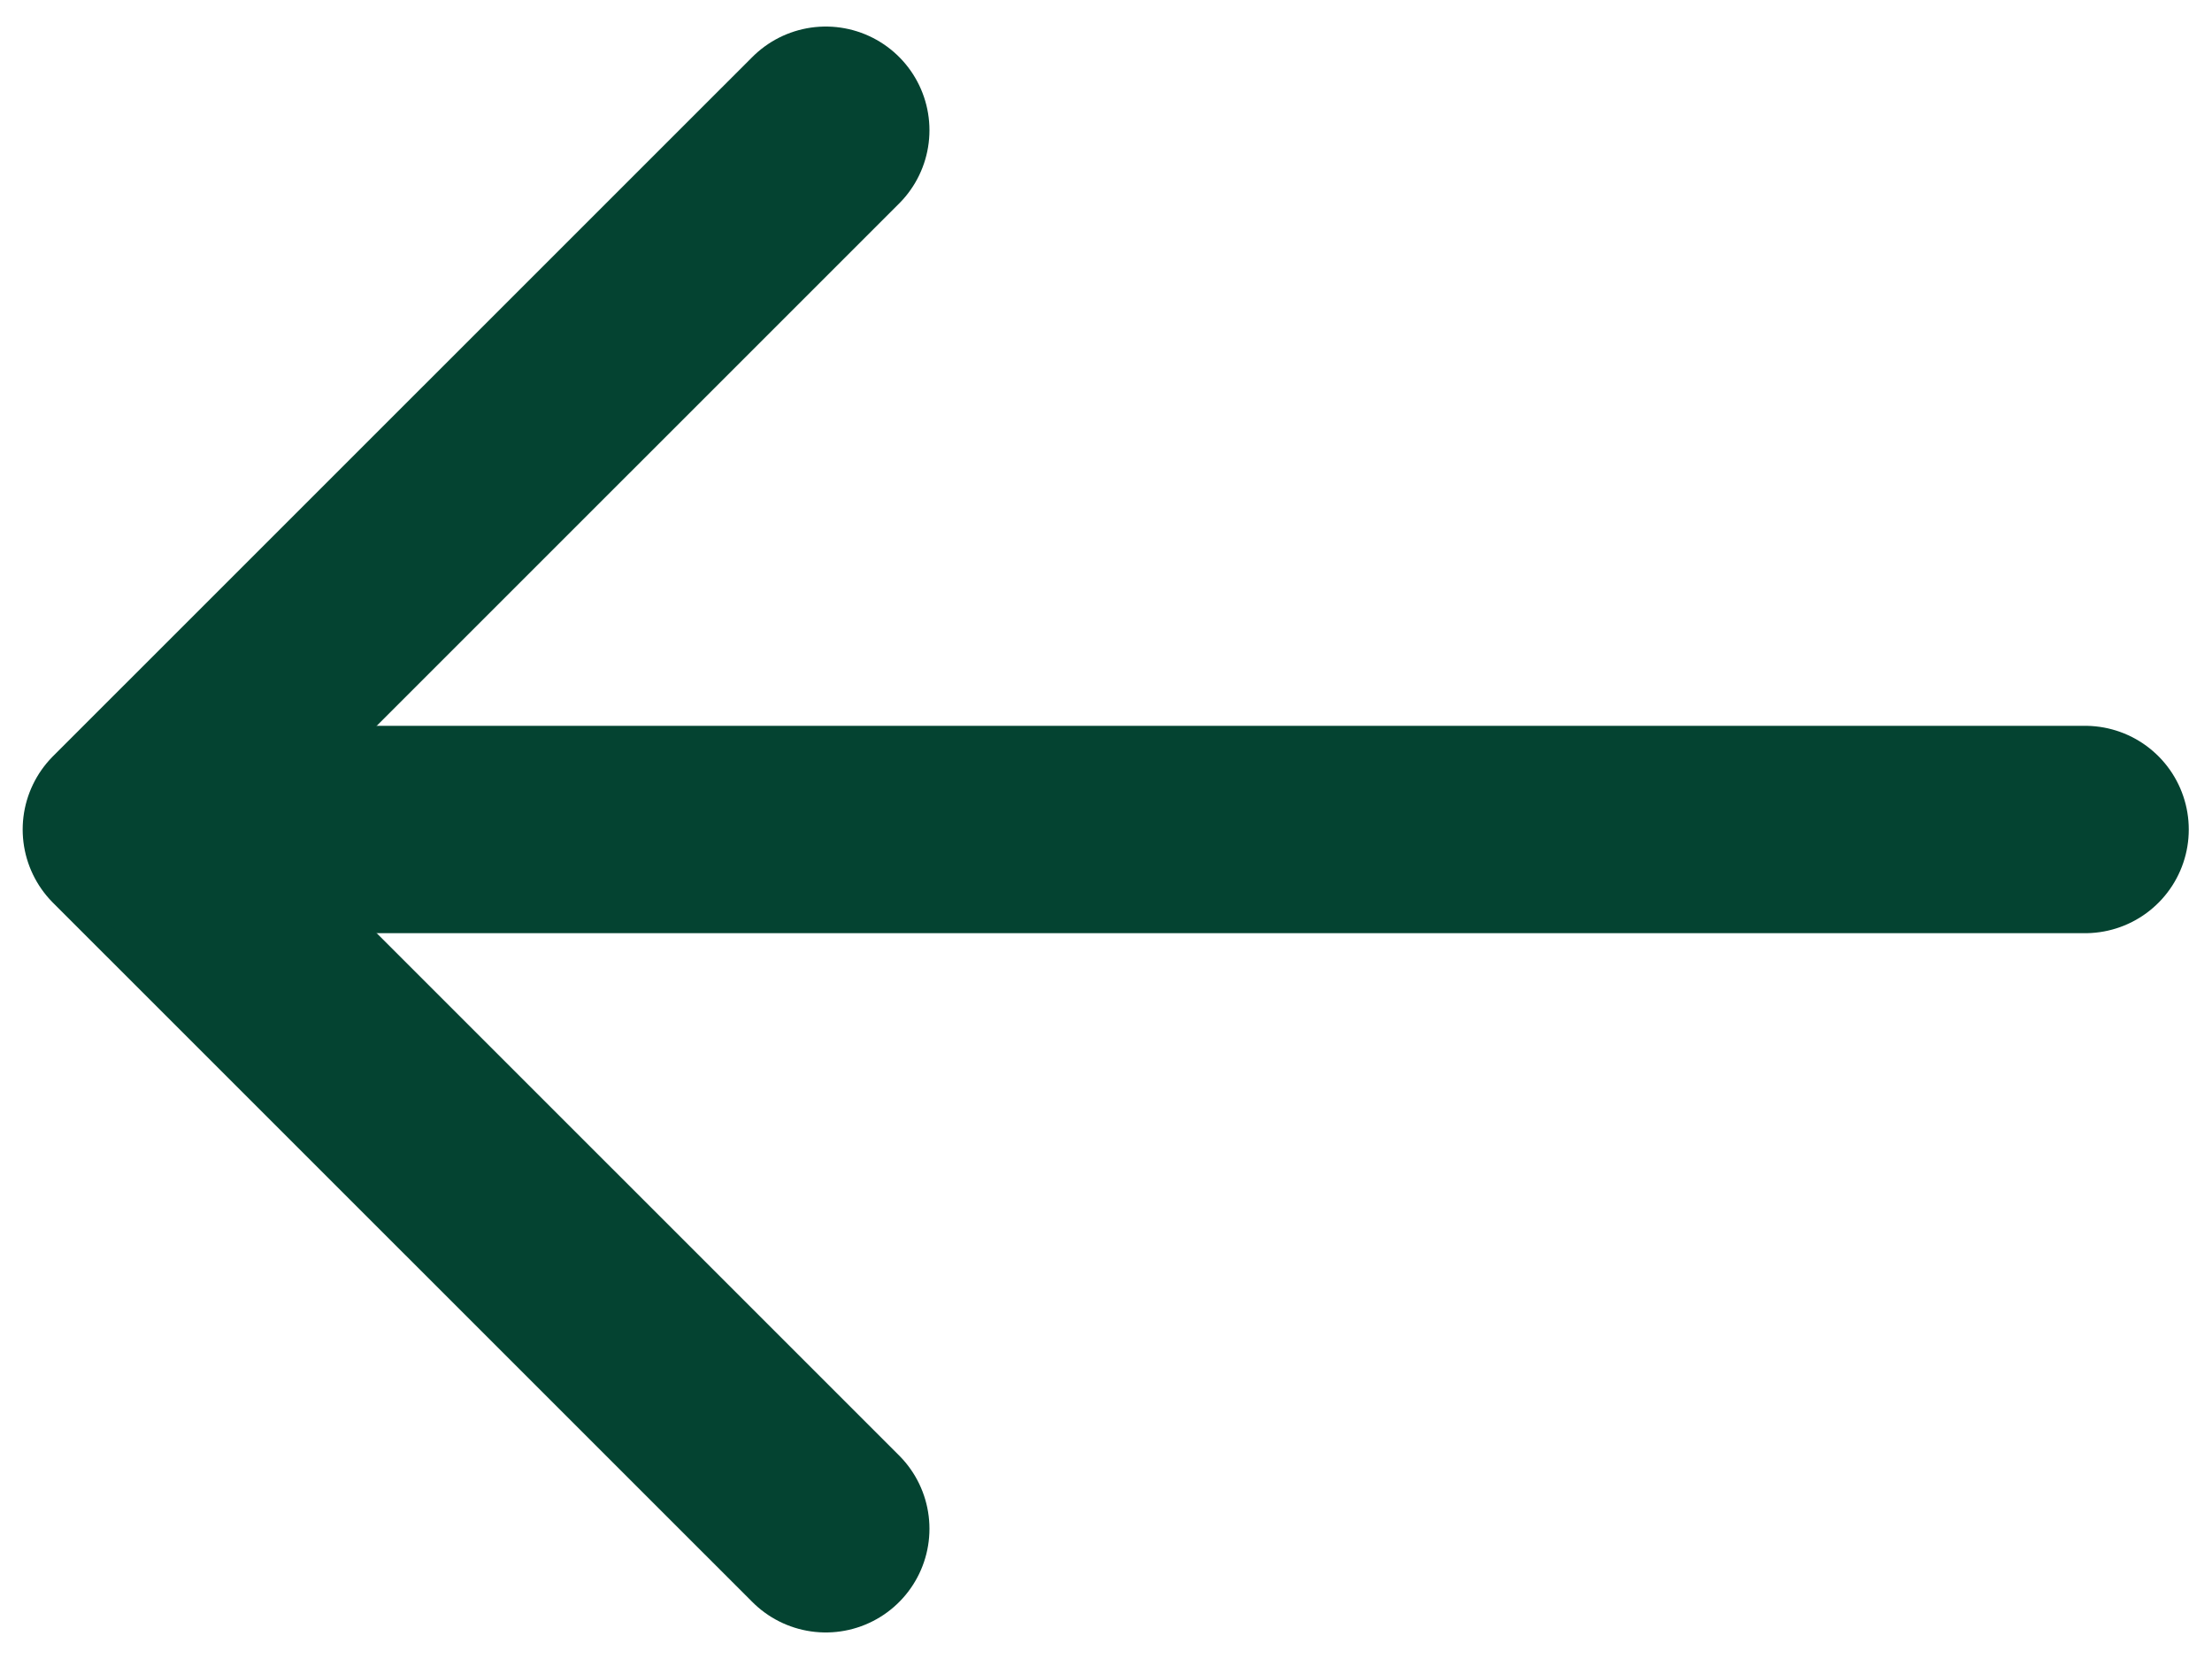
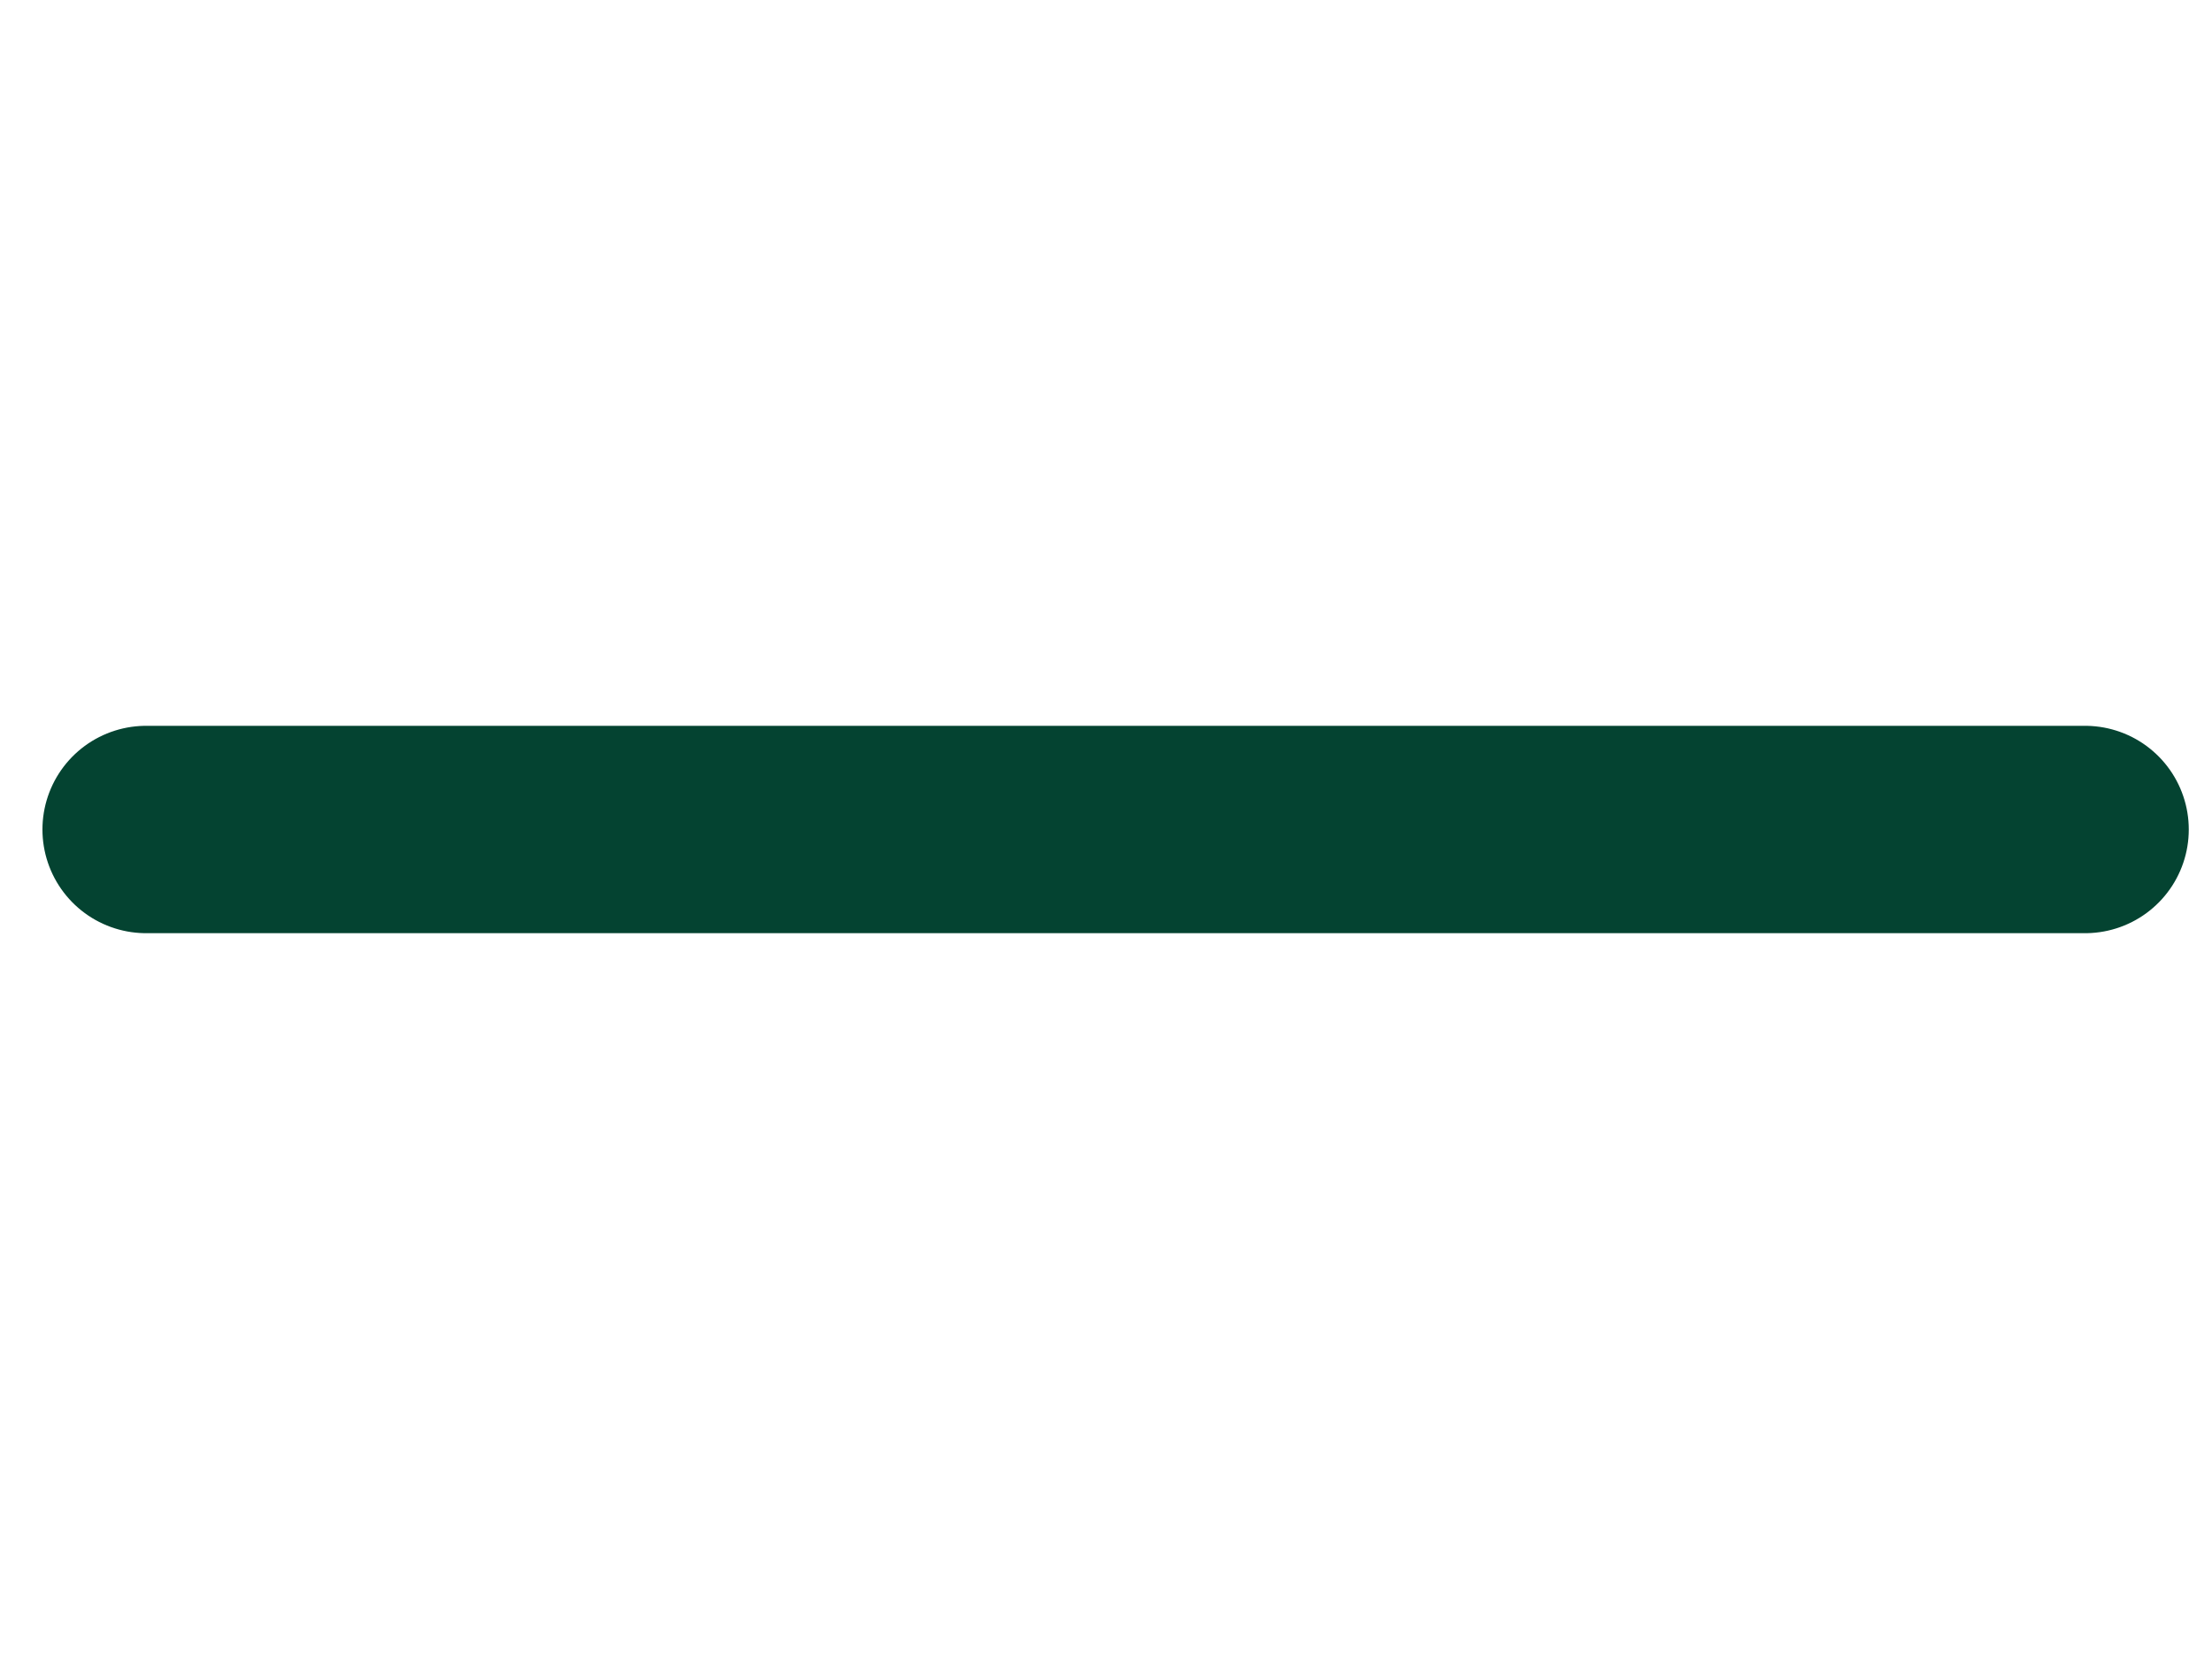
<svg xmlns="http://www.w3.org/2000/svg" width="16" height="12" viewBox="0 0 16 12" fill="none">
-   <path d="M5.973 0.942L0.914 6L5.973 11.058" stroke="#044331" stroke-width="1.5" stroke-miterlimit="10" stroke-linecap="round" stroke-linejoin="round" />
  <path d="M15.082 6H1.057" stroke="#044331" stroke-width="1.5" stroke-miterlimit="10" stroke-linecap="round" stroke-linejoin="round" />
</svg>